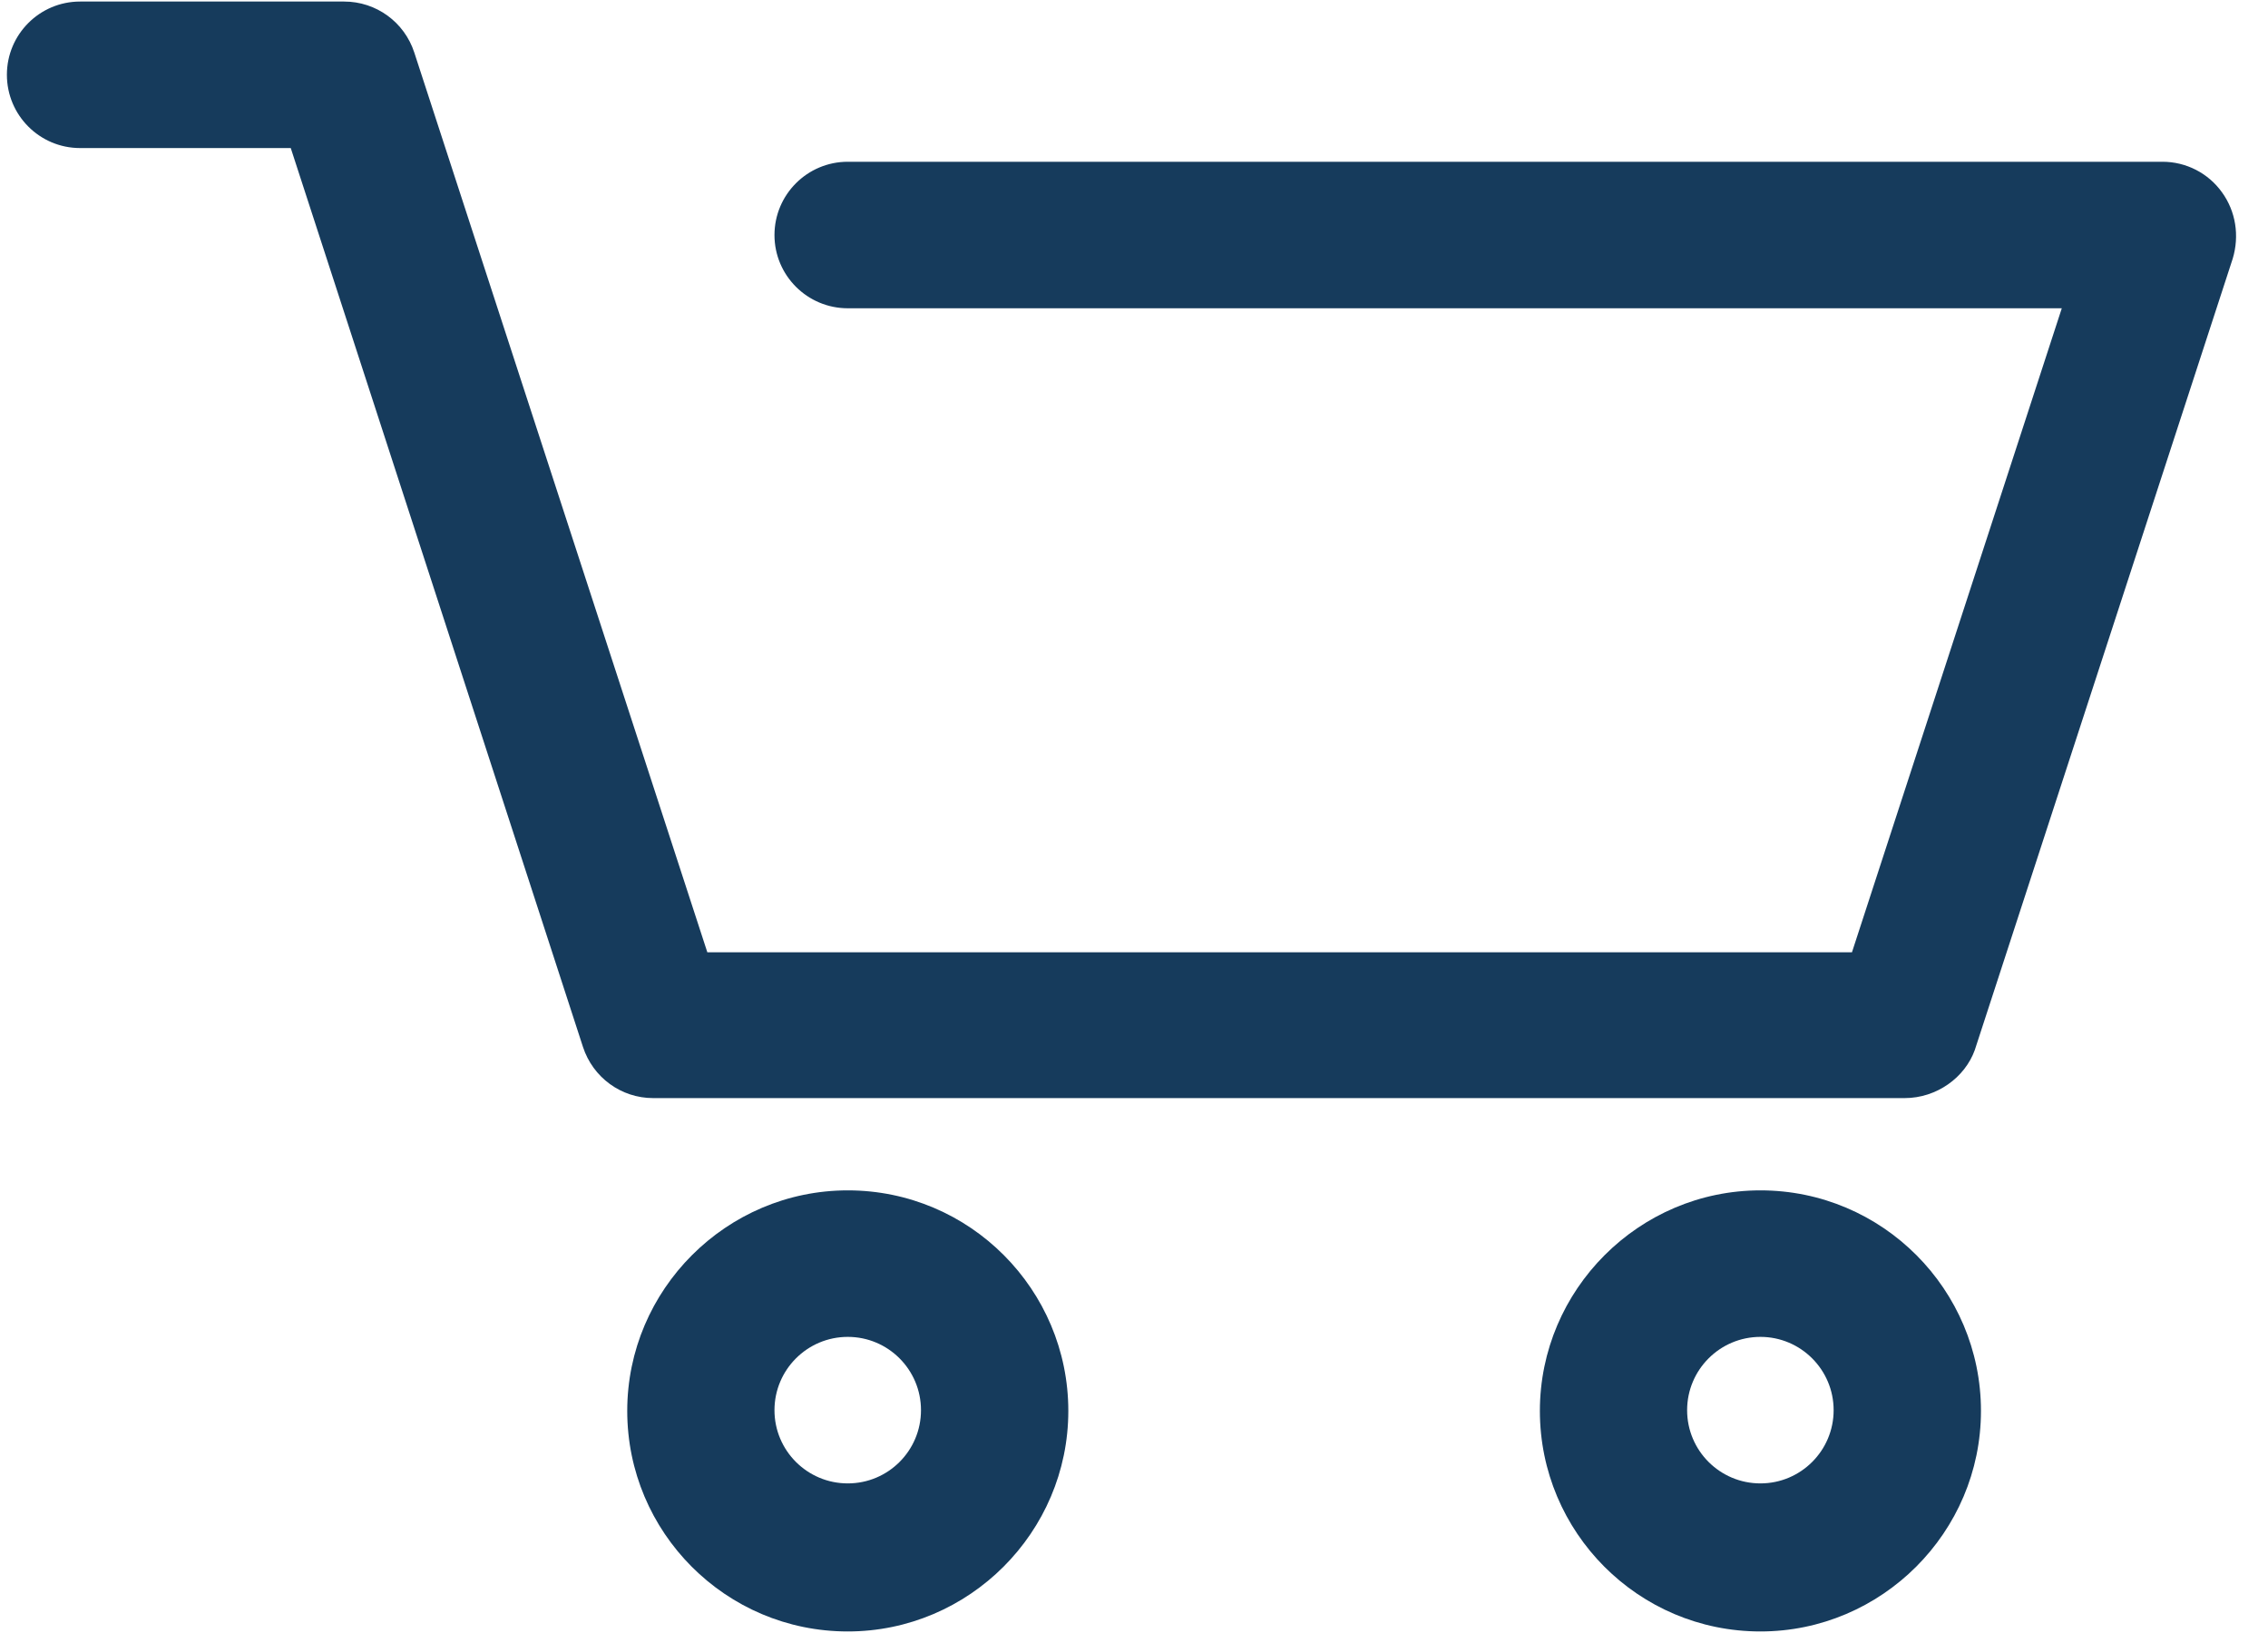
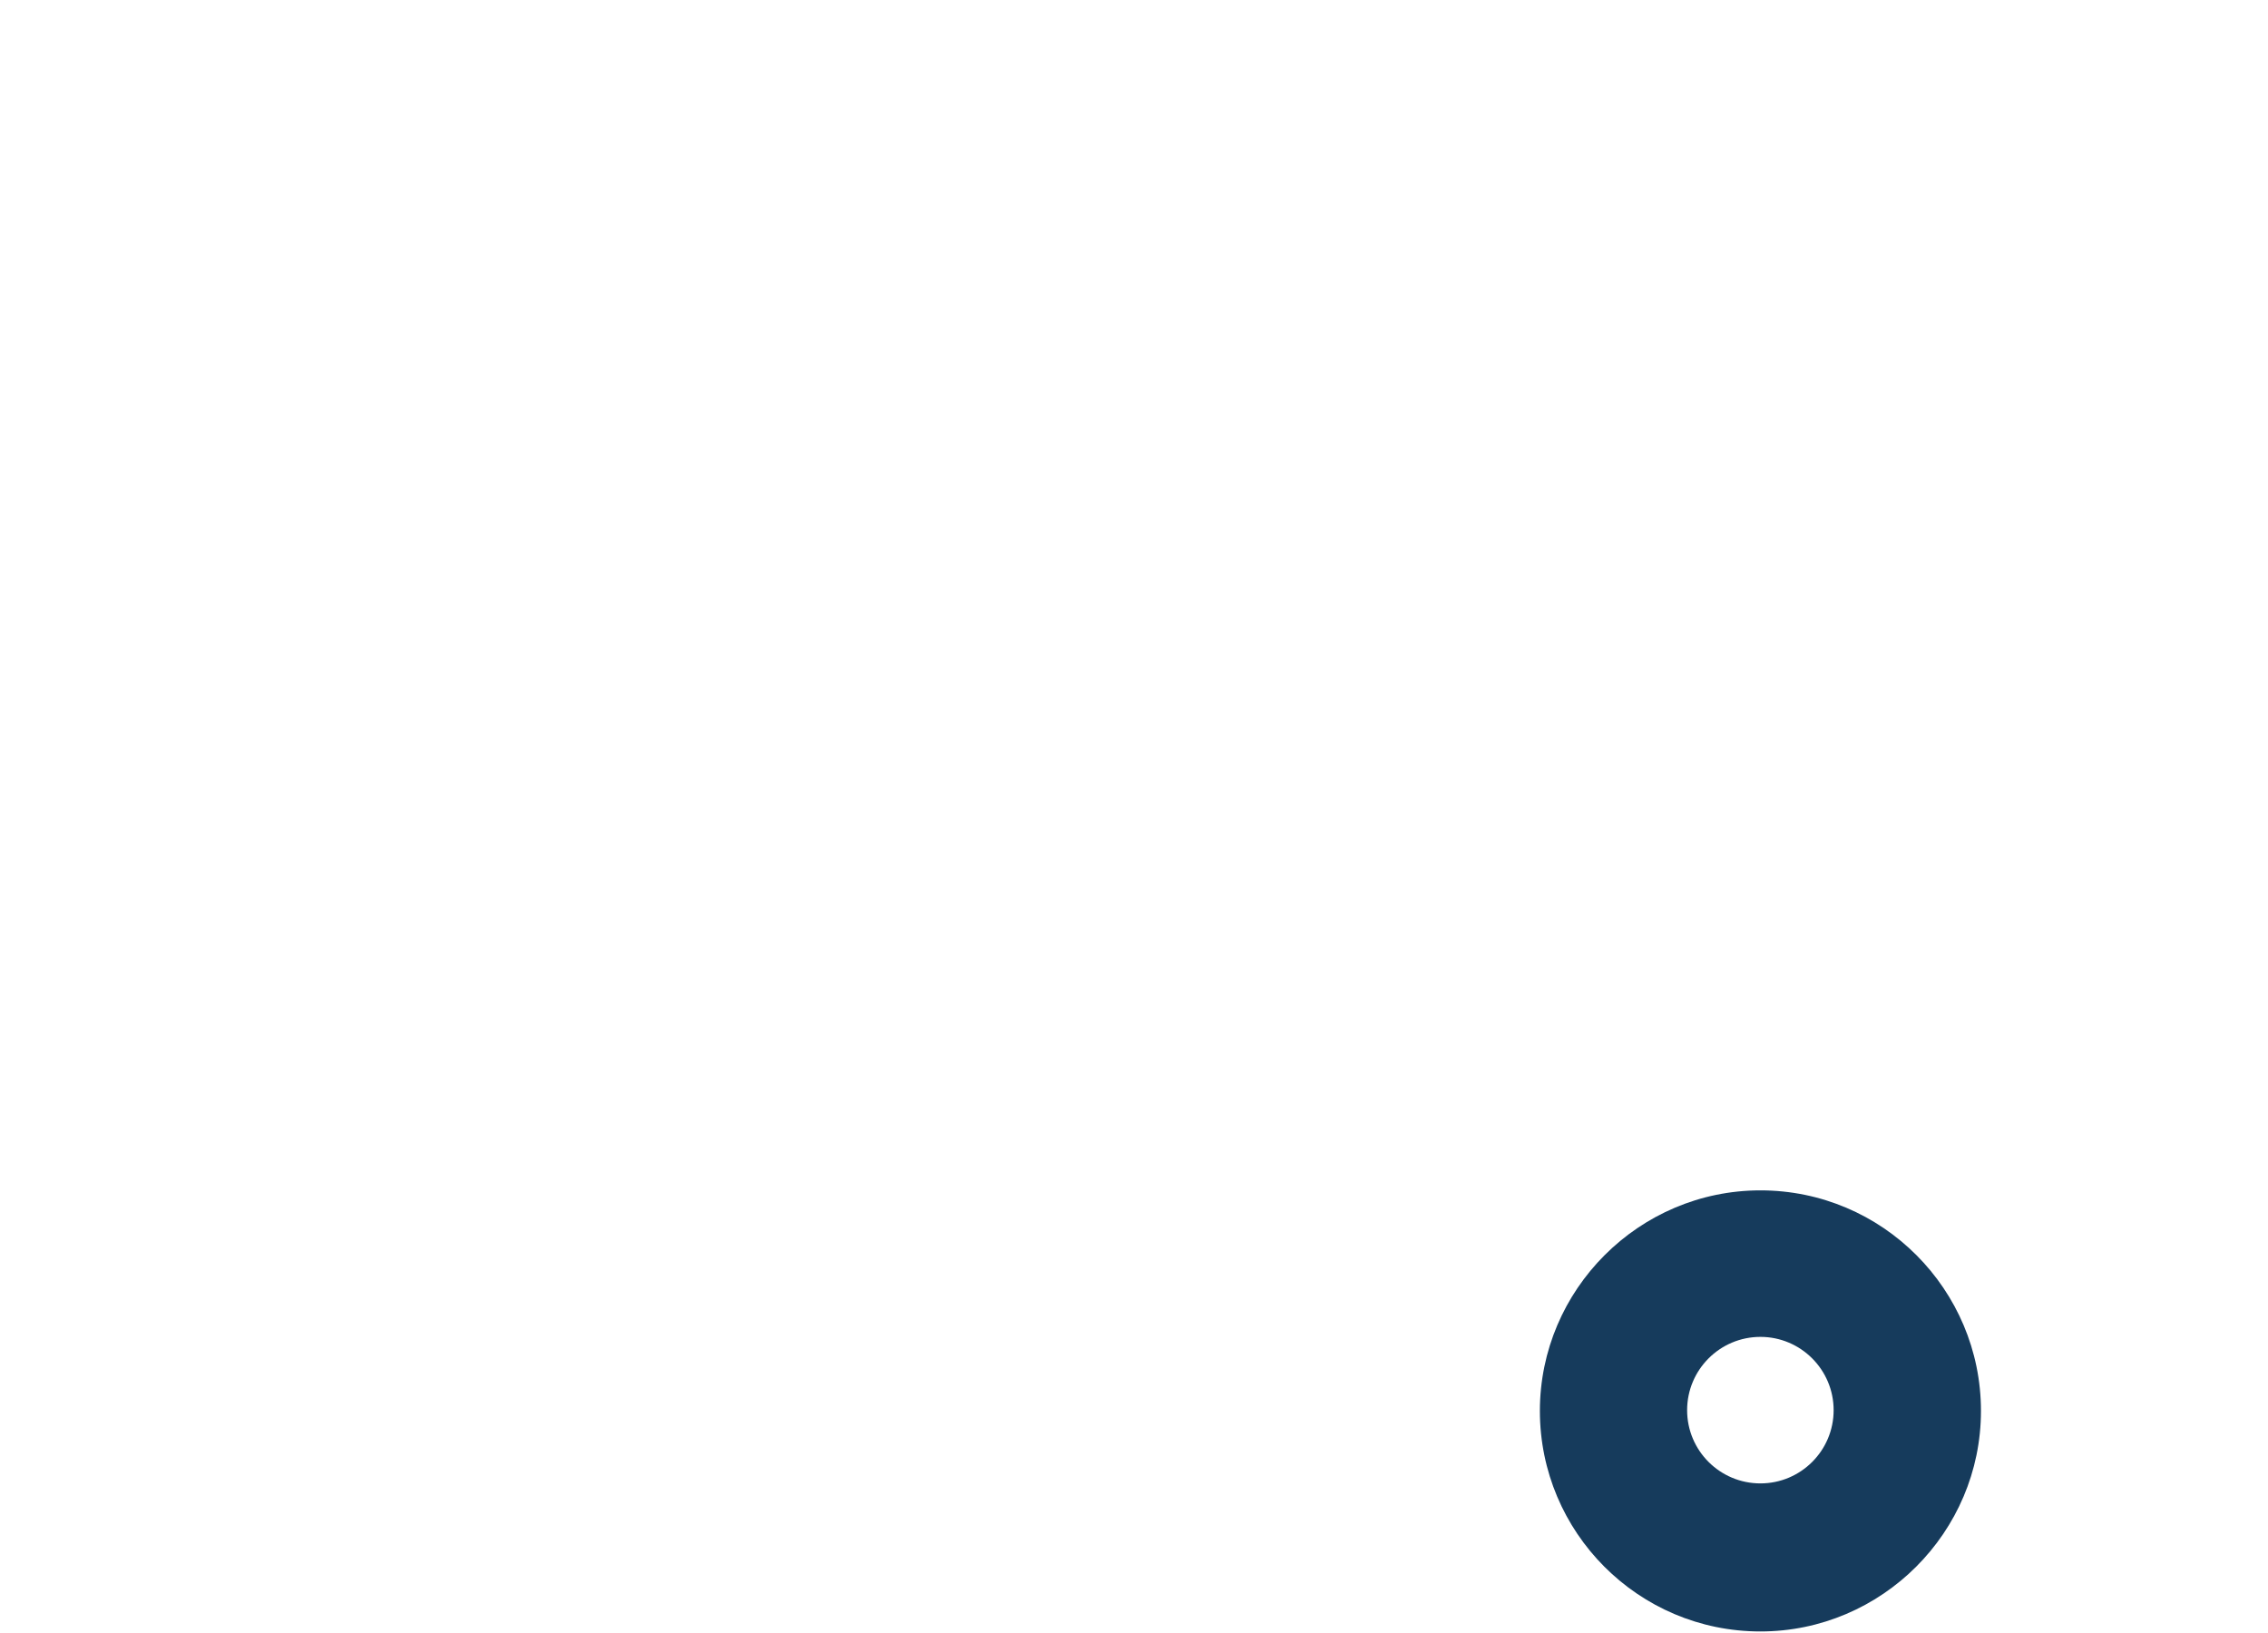
<svg xmlns="http://www.w3.org/2000/svg" width="25px" height="18px" viewBox="0 0 25 18" version="1.1">
  <title>LARQ_Add-to-cart</title>
  <desc>Created with Sketch.</desc>
  <defs />
  <g id="Logo-and-Icons" stroke="none" stroke-width="1" fill="none" fill-rule="evenodd">
    <g id="LARQ_Add-to-cart" fill="#163B5C" fill-rule="nonzero">
-       <path d="M9.345,17.983 C7.999,17.983 6.914,16.89 6.914,15.552 C6.914,14.215 8.007,13.121 9.345,13.121 C10.691,13.121 11.776,14.215 11.776,15.552 C11.776,16.89 10.682,17.983 9.345,17.983 Z M9.345,14.736 C8.899,14.736 8.537,15.098 8.537,15.544 C8.537,15.99 8.899,16.351 9.345,16.351 C9.791,16.351 10.152,15.99 10.152,15.544 C10.152,15.098 9.791,14.736 9.345,14.736 Z" id="XMLID_514_" />
      <path d="M19.405,17.983 C18.059,17.983 16.974,16.89 16.974,15.552 C16.974,14.215 18.067,13.121 19.405,13.121 C20.75,13.121 21.836,14.215 21.836,15.552 C21.836,16.89 20.742,17.983 19.405,17.983 Z M19.405,14.736 C18.959,14.736 18.597,15.098 18.597,15.544 C18.597,15.99 18.959,16.351 19.405,16.351 C19.85,16.351 20.212,15.99 20.212,15.544 C20.212,15.098 19.85,14.736 19.405,14.736 Z" id="XMLID_511_" />
-       <path d="M20.994,12.104 L7.2,12.104 C6.847,12.104 6.536,11.877 6.426,11.54 L3.205,1.632 L0.883,1.632 C0.437,1.632 0.076,1.27 0.076,0.824 C0.076,0.379 0.437,0.017 0.883,0.017 L3.793,0.017 C4.147,0.017 4.458,0.244 4.567,0.58 L7.797,10.497 L20.414,10.497 L22.727,3.398 L9.345,3.398 C8.899,3.398 8.537,3.036 8.537,2.591 C8.537,2.145 8.899,1.783 9.345,1.783 L23.837,1.783 C24.098,1.783 24.342,1.909 24.493,2.12 C24.645,2.33 24.687,2.599 24.611,2.851 L21.768,11.574 C21.659,11.877 21.348,12.104 20.994,12.104 Z" id="XMLID_510_" />
    </g>
  </g>
</svg>